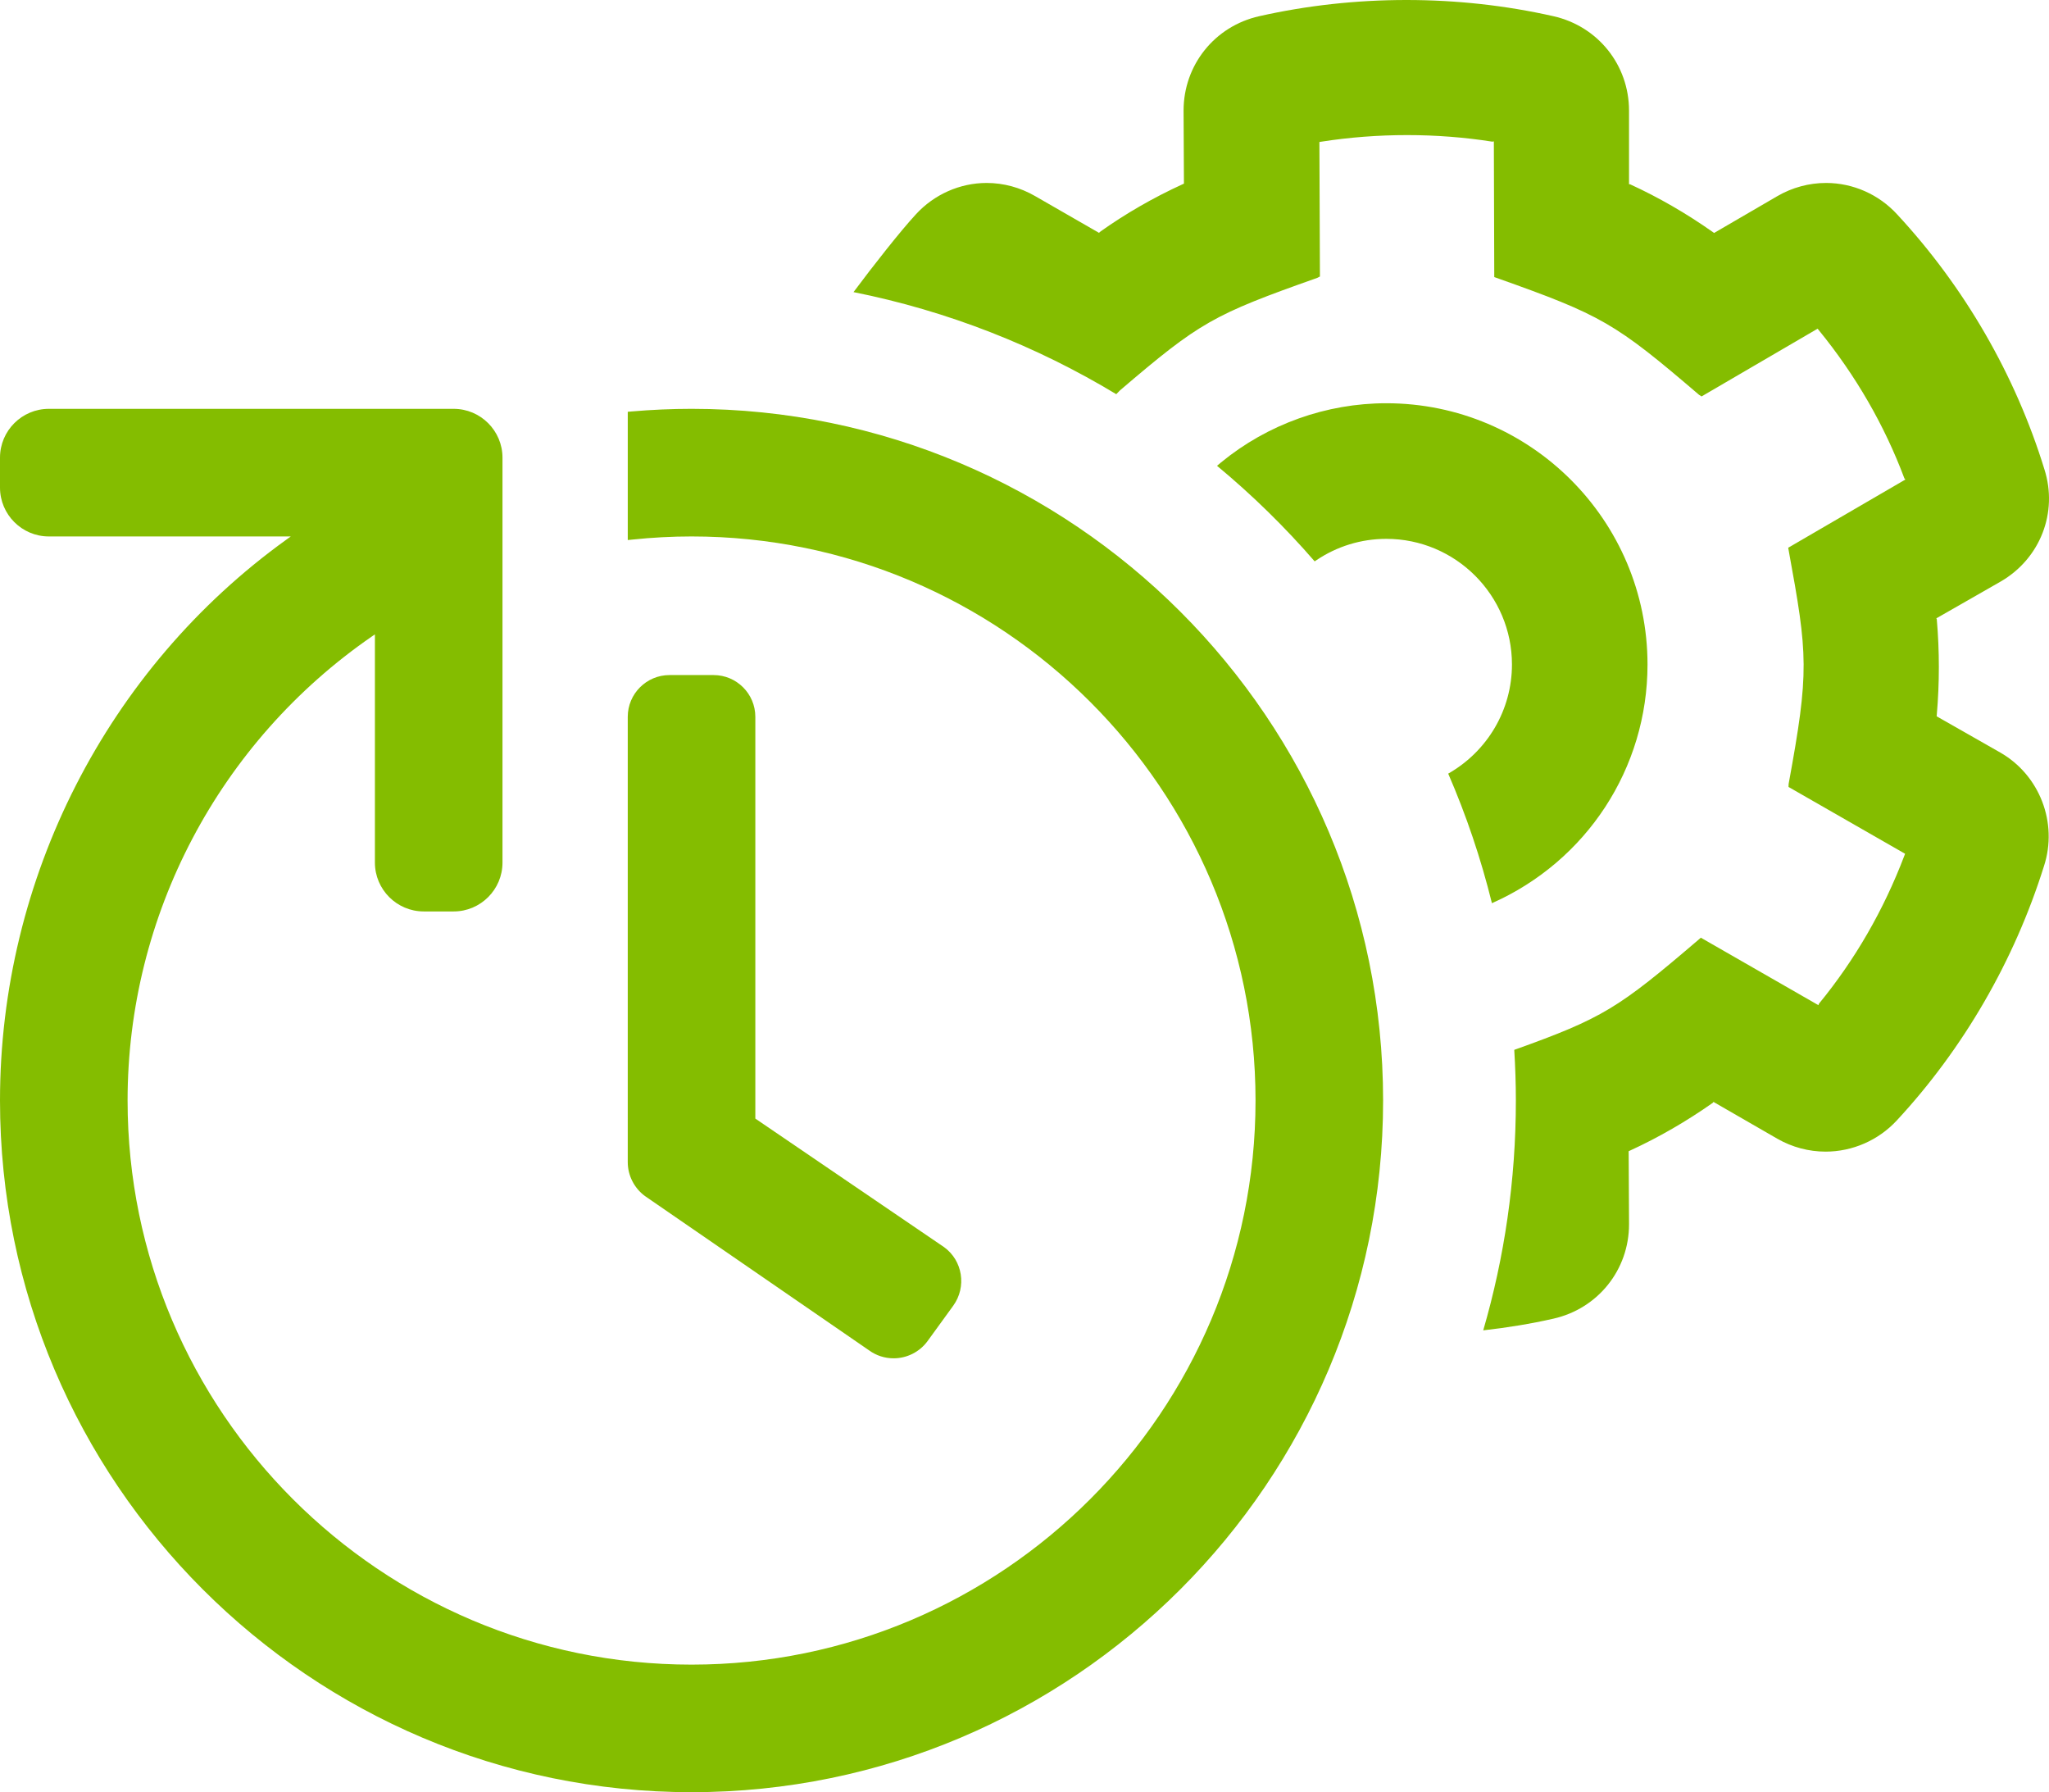
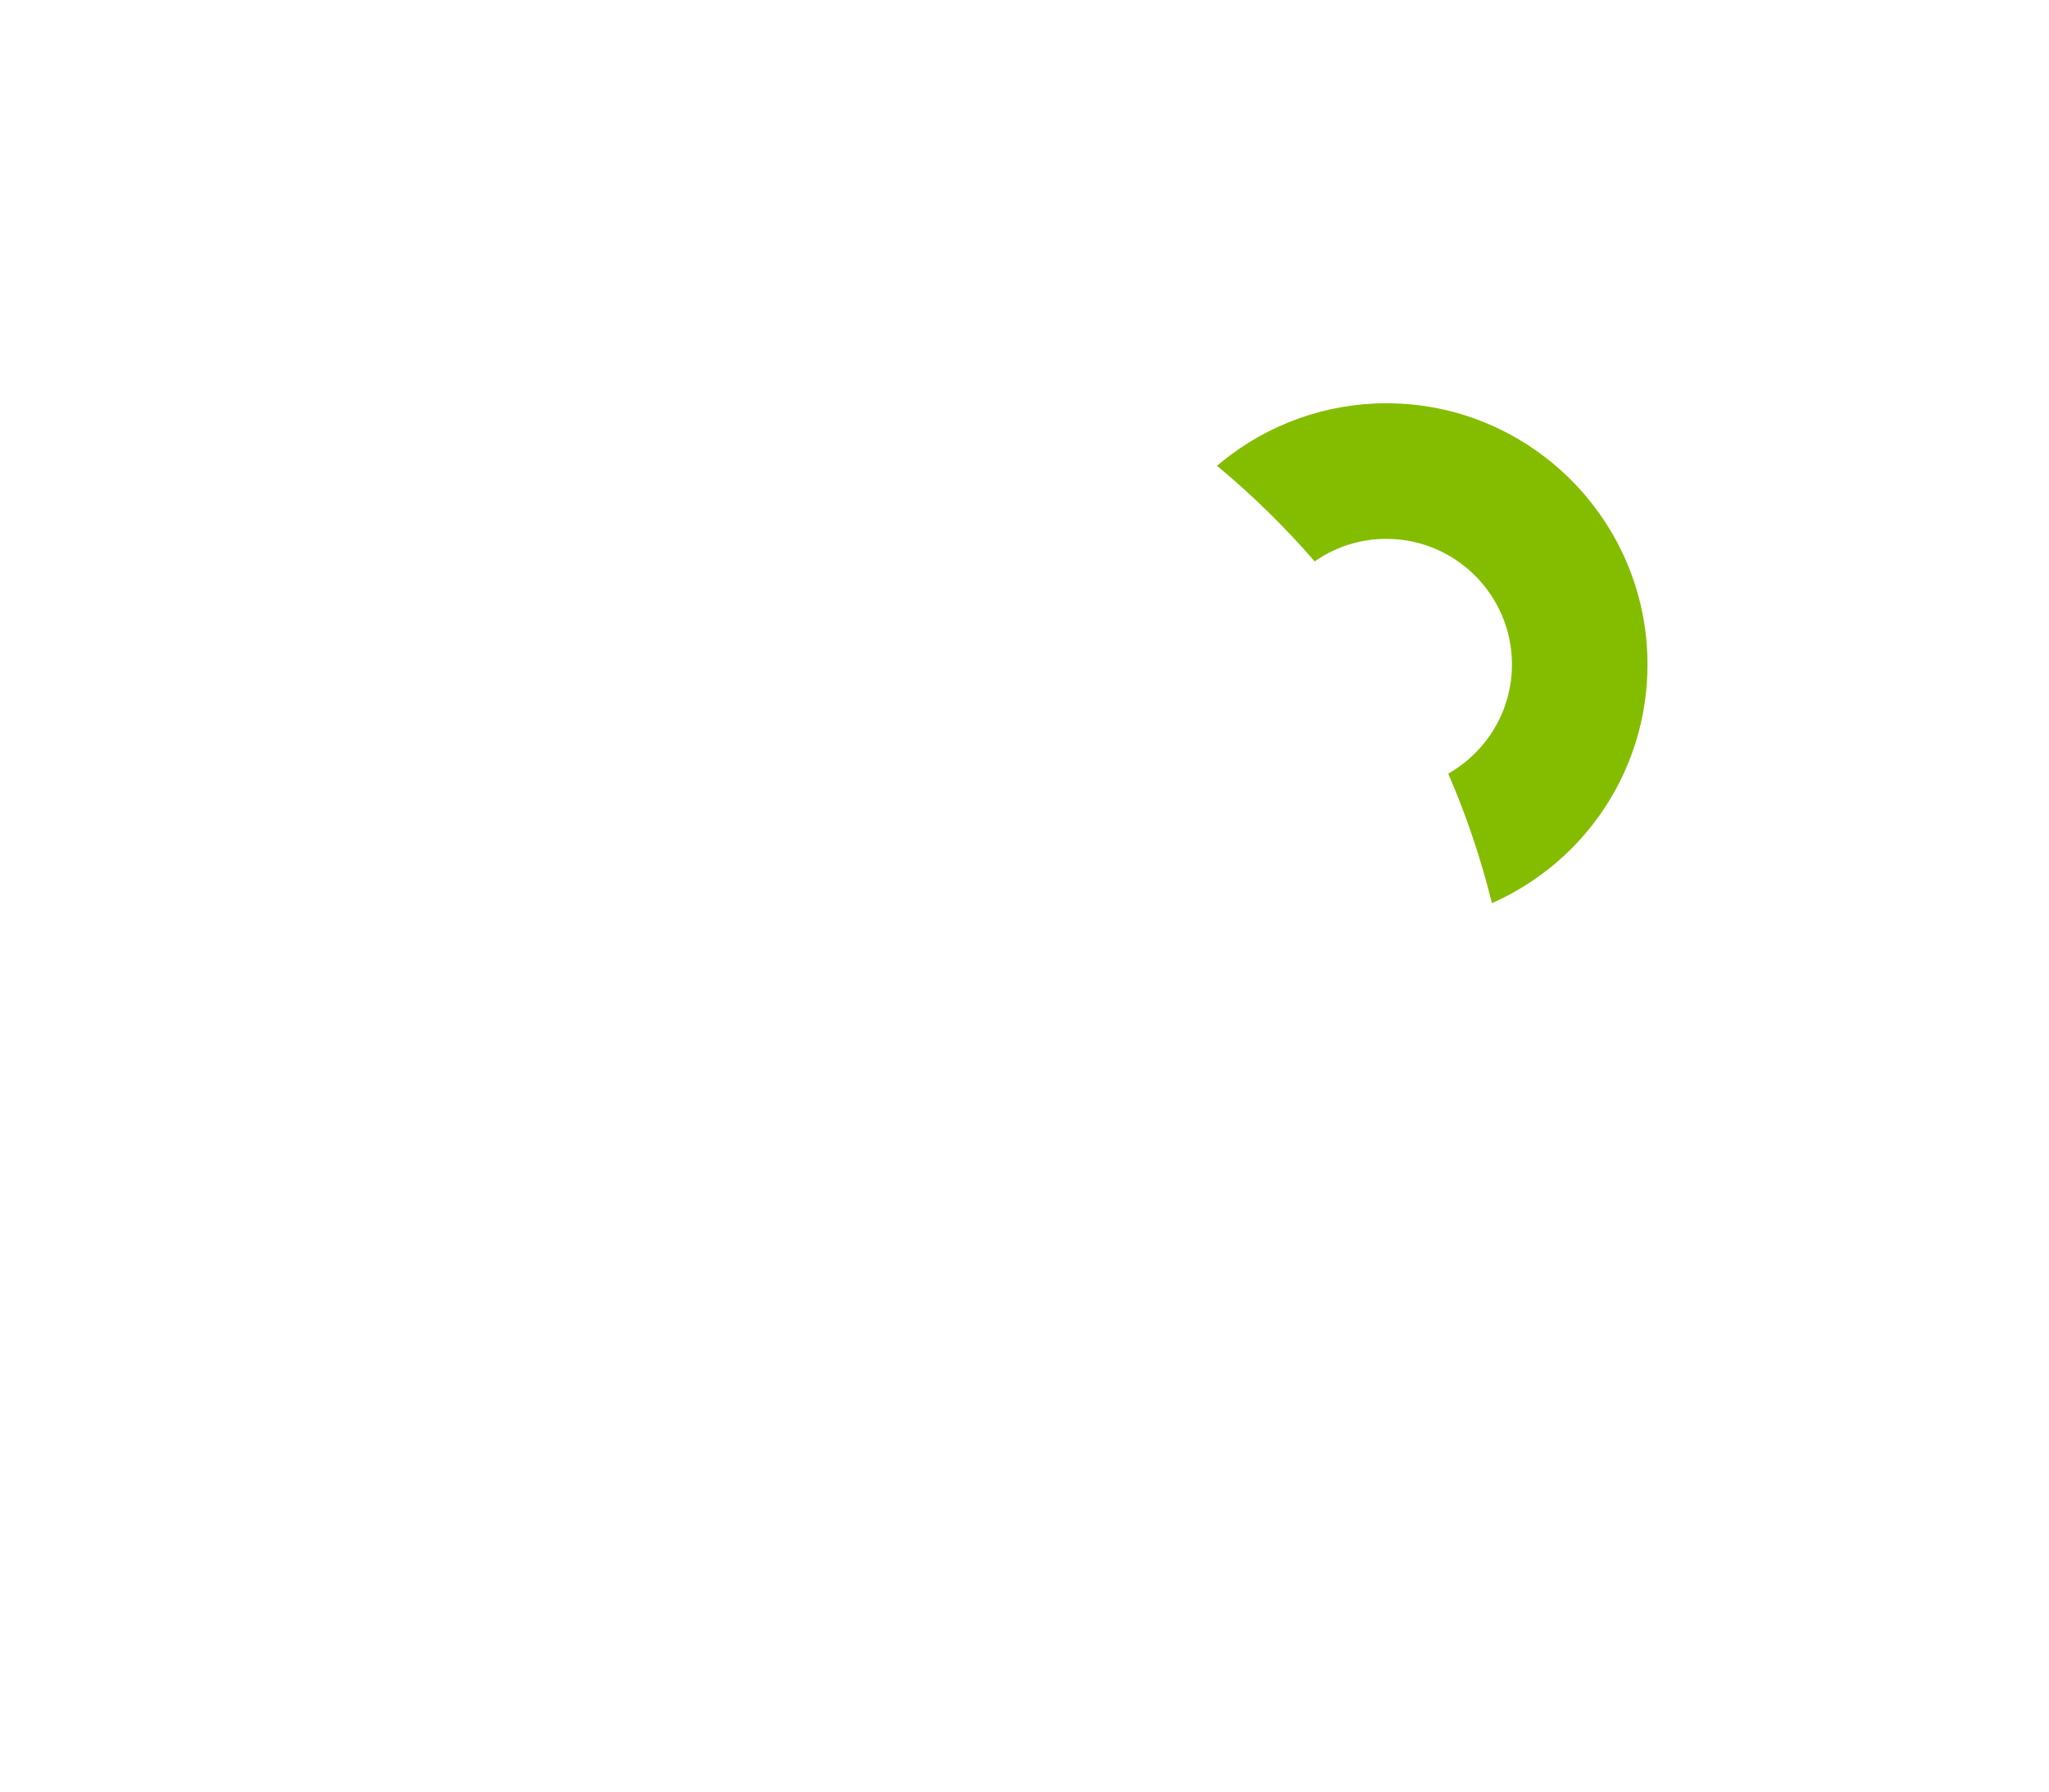
<svg xmlns="http://www.w3.org/2000/svg" xmlns:ns1="http://sodipodi.sourceforge.net/DTD/sodipodi-0.dtd" xmlns:ns2="http://www.inkscape.org/namespaces/inkscape" version="1.1" id="Ebene_1" x="0px" y="0px" width="247px" height="216px" viewBox="2.5 -28 247 216" enable-background="new 2.5 -28 247 216" xml:space="preserve" ns1:docname="Service Managed Services.svg" ns2:version="0.92.4 (5da689c313, 2019-01-14)">
  <defs id="defs13" />
  <ns1:namedview pagecolor="#ffffff" bordercolor="#666666" borderopacity="1" objecttolerance="10" gridtolerance="10" guidetolerance="10" ns2:pageopacity="0" ns2:pageshadow="2" ns2:window-width="640" ns2:window-height="480" id="namedview11" showgrid="false" ns2:zoom="1.4076663" ns2:cx="-120.72071" ns2:cy="145.25618" ns2:current-layer="Ebene_1" />
-   <path fill="#FFFFFF" d="M243.626,62.698l-7.668-4.365l0.016-0.188c0.331-3.817,0.331-7.688,0-11.505l-0.054-0.117l7.756-4.436  c4.77-2.761,6.935-8.328,5.266-13.538c-3.489-11.339-9.626-21.958-17.745-30.708c-2.202-2.409-5.326-3.791-8.572-3.791  c-2.049,0-4.077,0.548-5.865,1.585l-7.63,4.442l-0.154-0.109c-3.193-2.251-6.549-4.188-9.974-5.757l-0.129-0.011v-8.871  c0-5.495-3.752-10.174-9.124-11.379C184.023-27.344,178.066-28,172.043-28c-6.024,0-11.994,0.656-17.743,1.951  c-5.372,1.205-9.124,5.884-9.124,11.379l0.044,8.802l-0.174,0.08c-3.542,1.622-6.898,3.557-9.976,5.752l-0.075,0.106l-7.704-4.431  c-1.789-1.039-3.813-1.589-5.852-1.589c-3.223,0-6.335,1.381-8.537,3.788c-1.849,1.995-5.179,6.235-7.514,9.367  c11.374,2.275,22.053,6.497,31.673,12.304l0.464-0.474c9.621-8.209,11.176-9.095,23.768-13.546l0.319-0.166l-0.063-16.211  l0.251-0.039c3.368-0.526,6.843-0.792,10.327-0.792s6.938,0.267,10.264,0.792l0.187-0.035l0.05,16.355l0.271,0.096  c12.686,4.5,14.282,5.423,24.415,14.096l0.302,0.194l13.99-8.164l0.159,0.196c4.442,5.449,7.908,11.451,10.3,17.839l0.121,0.144  l-14.125,8.22l0.05,0.283c2.327,12.716,2.499,14.569,0,28.191l-0.012,0.356l14.052,8.055l-0.09,0.235  c-2.494,6.556-5.958,12.556-10.294,17.835l-0.064,0.177l-14.174-8.133l-0.214,0.187c-9.746,8.331-11.566,9.498-22.277,13.331  c0.123,2.021,0.193,4.056,0.193,6.106c0,9.61-1.376,18.904-3.934,27.7c2.891-0.324,5.728-0.79,8.453-1.406  c5.371-1.209,9.123-5.888,9.123-11.379l-0.044-8.807l0.173-0.079c3.425-1.571,6.78-3.508,9.975-5.756l0.074-0.106l7.709,4.444  c1.768,1.013,3.775,1.549,5.806,1.549c3.243,0,6.371-1.368,8.58-3.754c8.036-8.659,14.174-19.262,17.747-30.66  C250.594,71.178,248.379,65.422,243.626,62.698z" id="path2" style="fill:#84bd00;fill-opacity:1" />
-   <path fill="#FFFFFF" d="M85.864,188C39.897,188,2.5,150.604,2.5,104.638c0-26.755,12.896-52.02,34.497-67.583l0.558-0.401H8.386  c-3.246,0-5.886-2.644-5.886-5.893v-3.602c0-3.245,2.641-5.885,5.886-5.885h48.802c3.245,0,5.885,2.64,5.885,5.885v48.805  c0,3.244-2.64,5.885-5.885,5.885h-3.605c-3.247,0-5.889-2.642-5.889-5.889V48.456l-0.347,0.239  C28.896,61.418,17.88,82.331,17.88,104.638c0,37.488,30.497,67.987,67.983,67.987c37.489,0,67.987-30.499,67.987-67.987  c0-37.487-30.498-67.984-67.987-67.984c-2.354,0-4.762,0.127-7.158,0.38l-0.53,0.053V21.629l0.438-0.038  c2.446-0.211,4.885-0.318,7.25-0.318c45.968,0,83.366,37.397,83.366,83.364C169.229,150.604,131.832,188,85.864,188z" id="path4" style="fill:#84bd00;fill-opacity:1" />
-   <path fill="#FFFFFF" d="M110.225,135.708c-1.075,0-2.103-0.334-2.969-0.965l-27.014-18.596c-1.296-0.96-2.068-2.482-2.068-4.072  V58.392c0-2.774,2.257-5.031,5.032-5.031h5.315c2.775,0,5.032,2.257,5.032,5.031v48.423l22.753,15.493  c2.244,1.623,2.742,4.786,1.109,7.051l-3.115,4.292C113.351,134.939,111.828,135.708,110.225,135.708z" id="path6" style="fill:#84bd00;fill-opacity:1" />
  <path fill="#FFFFFF" d="M169.614,20.6c-7.238,0-14.308,2.529-19.906,7.12l-0.5,0.42c4.232,3.511,8.171,7.363,11.771,11.518  l0.167-0.113c2.51-1.702,5.438-2.601,8.469-2.601c8.352,0,15.146,6.793,15.146,15.143c0,5.456-2.936,10.45-7.684,13.154  c2.171,5.006,3.94,10.225,5.27,15.615c11.411-5.063,18.755-16.266,18.755-28.769C201.101,34.725,186.976,20.6,169.614,20.6z" id="path8" style="fill:#84bd00;fill-opacity:1" />
</svg>